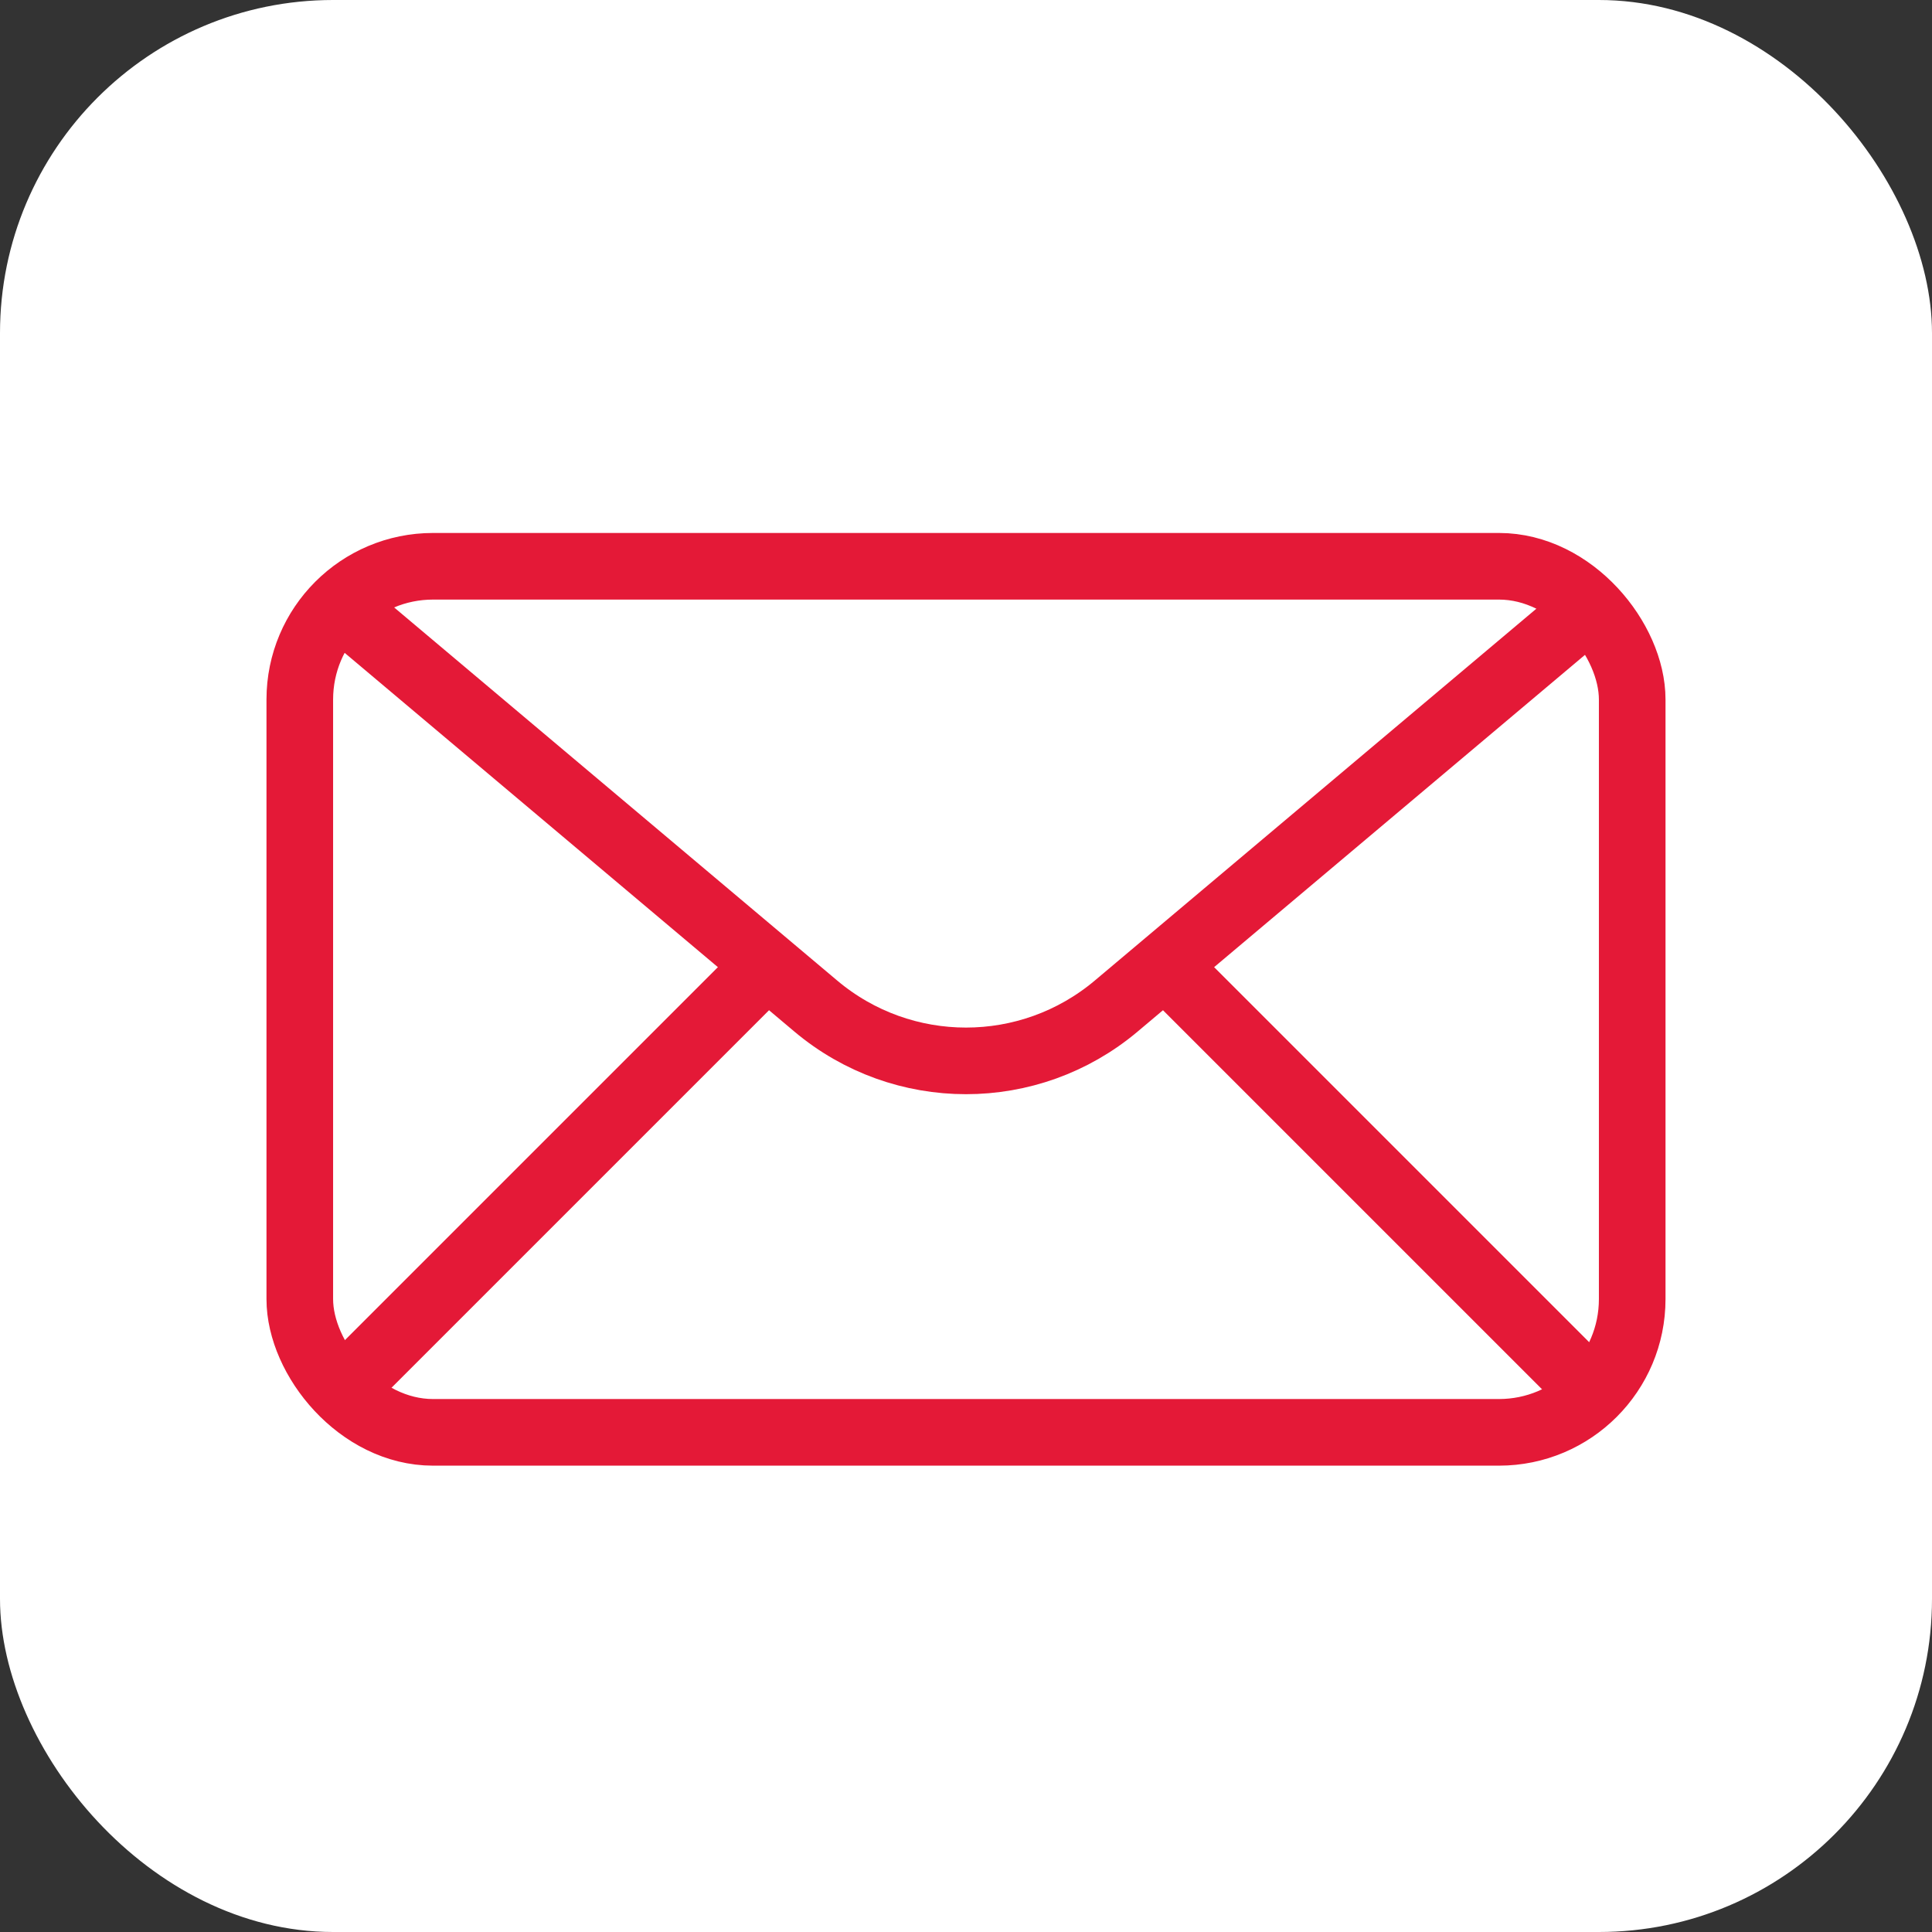
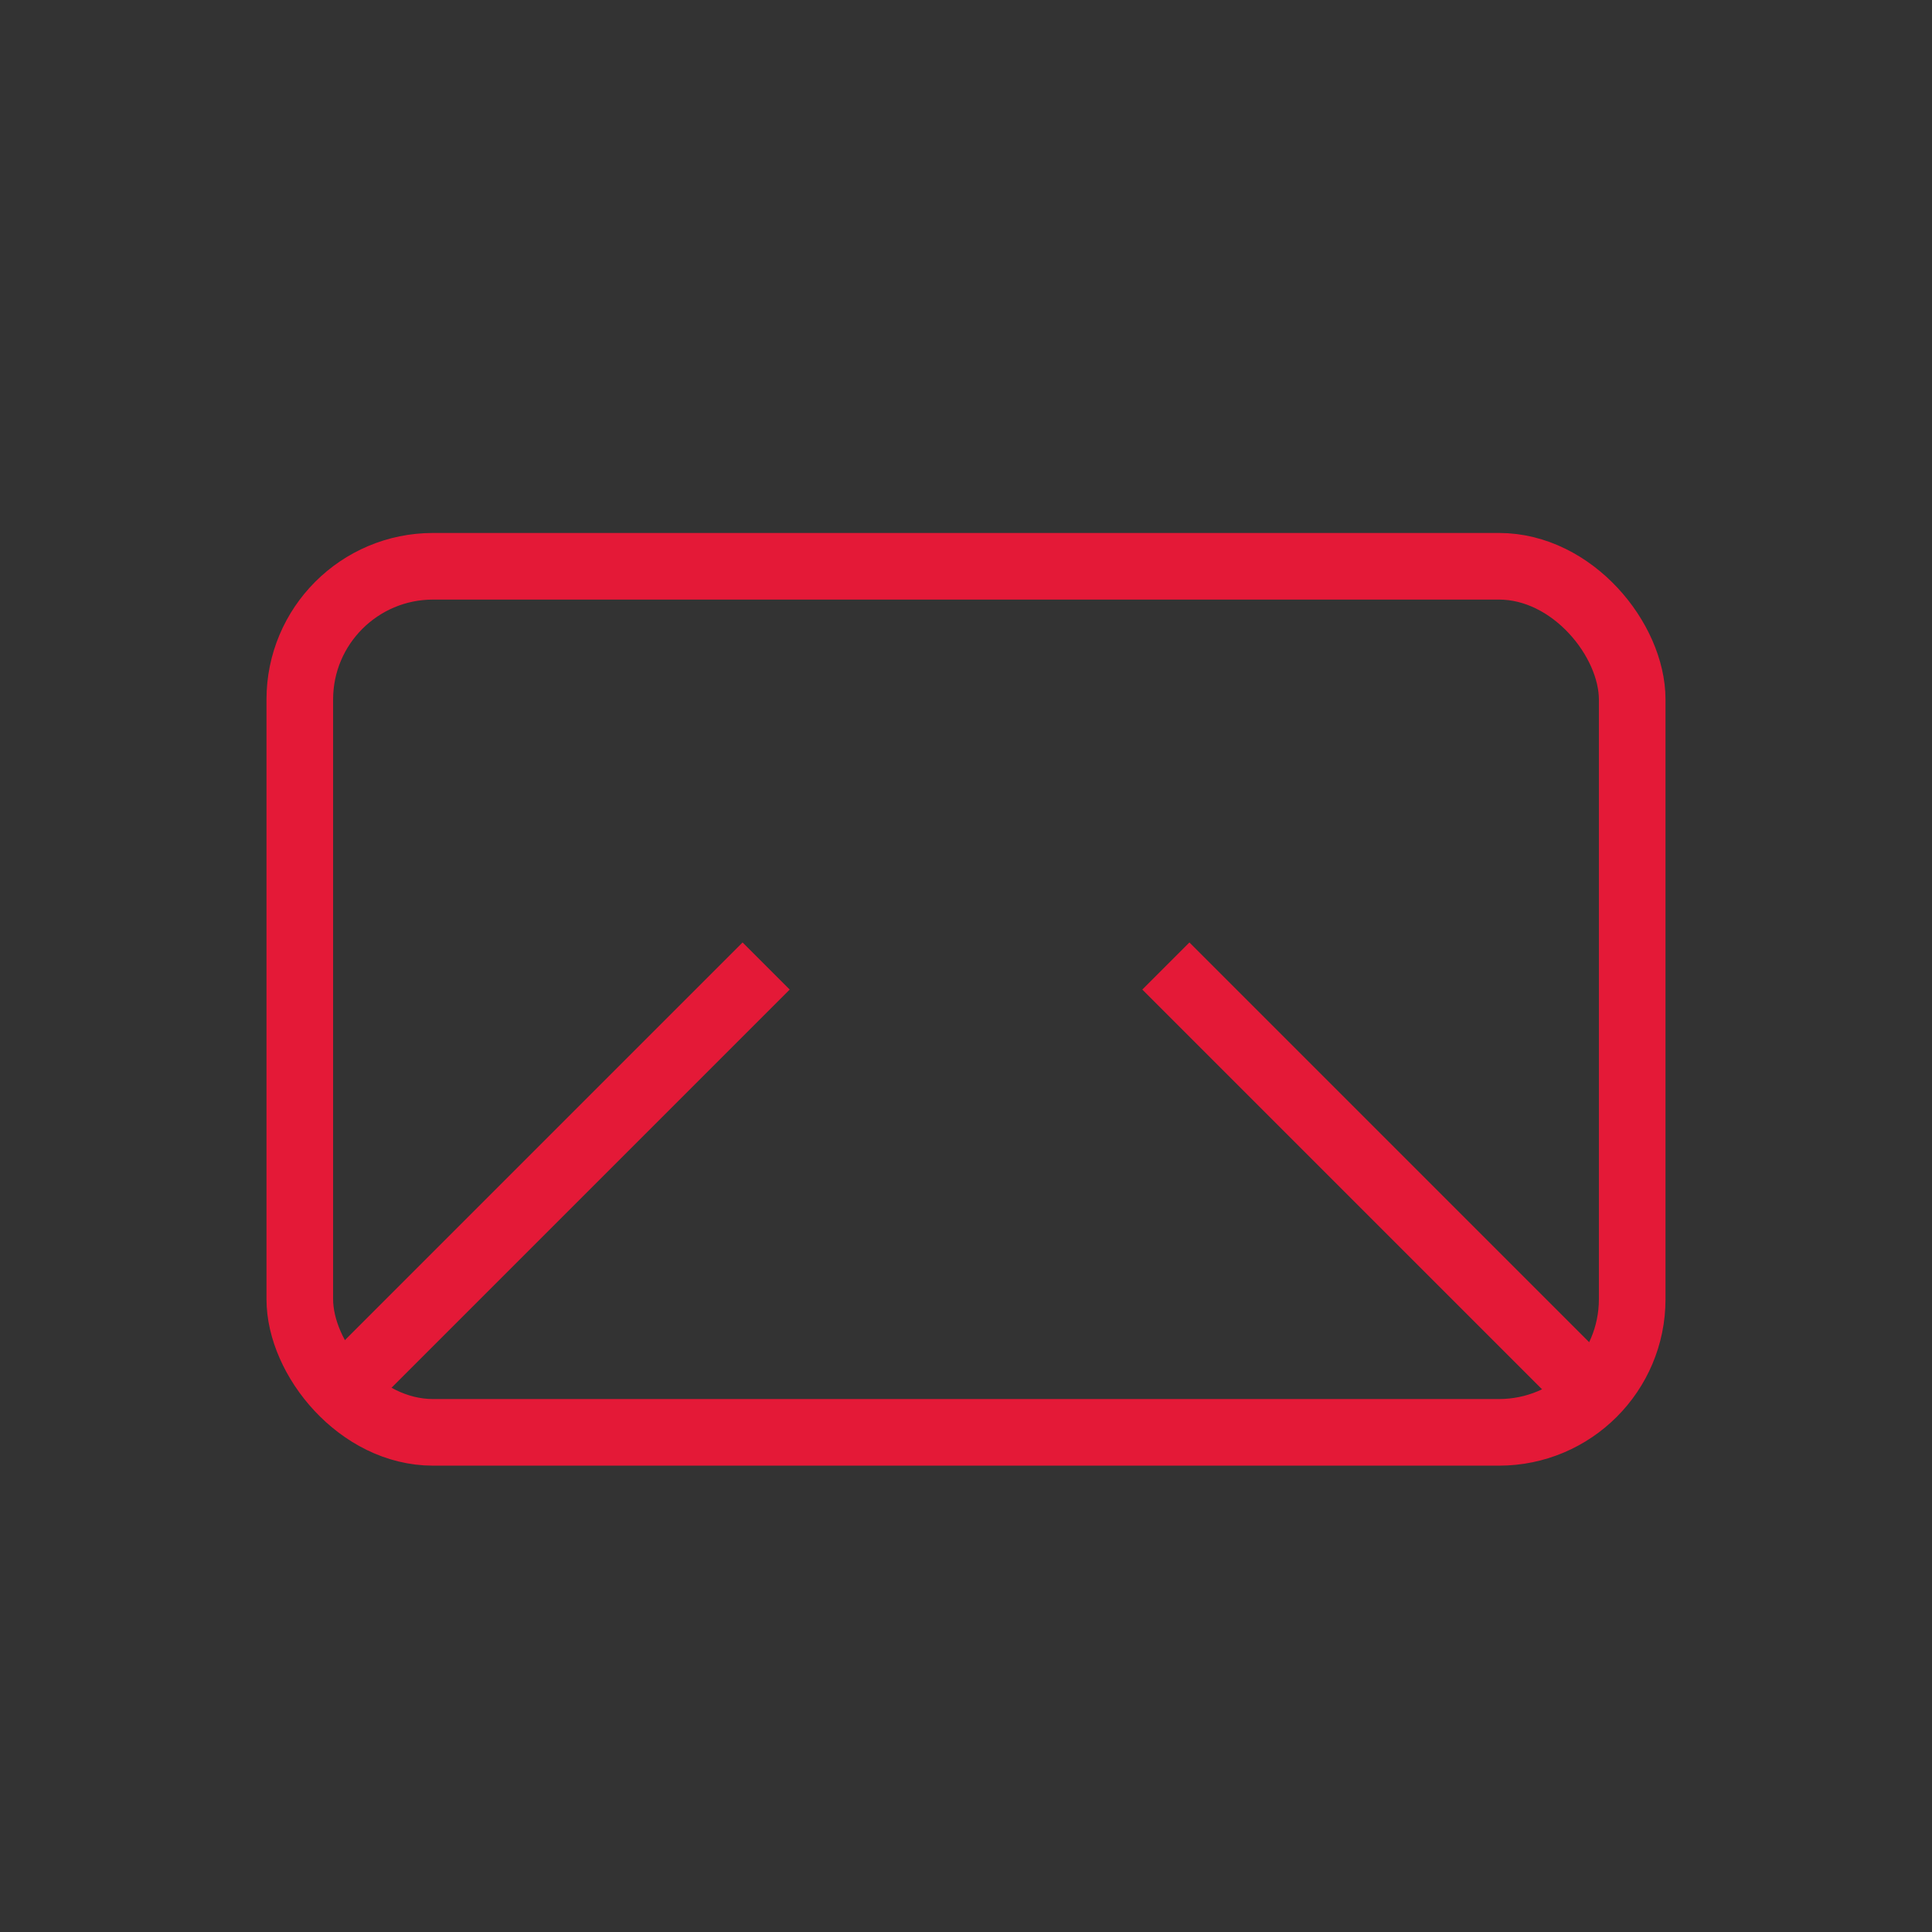
<svg xmlns="http://www.w3.org/2000/svg" width="58" height="58" viewBox="0 0 58 58" fill="none">
  <rect x="0" y="0" width="58" height="58" fill="#333333" stroke="none" />
-   <rect width="58" height="58" rx="10" fill="white" />
  <rect x="9" y="17" width="40" height="26" rx="4" stroke="#E41937" stroke-width="2" />
-   <path d="M10 18L24.491 30.203C27.097 32.397 30.903 32.397 33.509 30.203L48 18" stroke="#E41937" stroke-width="2" />
  <path d="M10 42L23 29" stroke="#E41937" stroke-width="2" />
  <path d="M48 42L35 29" stroke="#E41937" stroke-width="2" />
</svg>